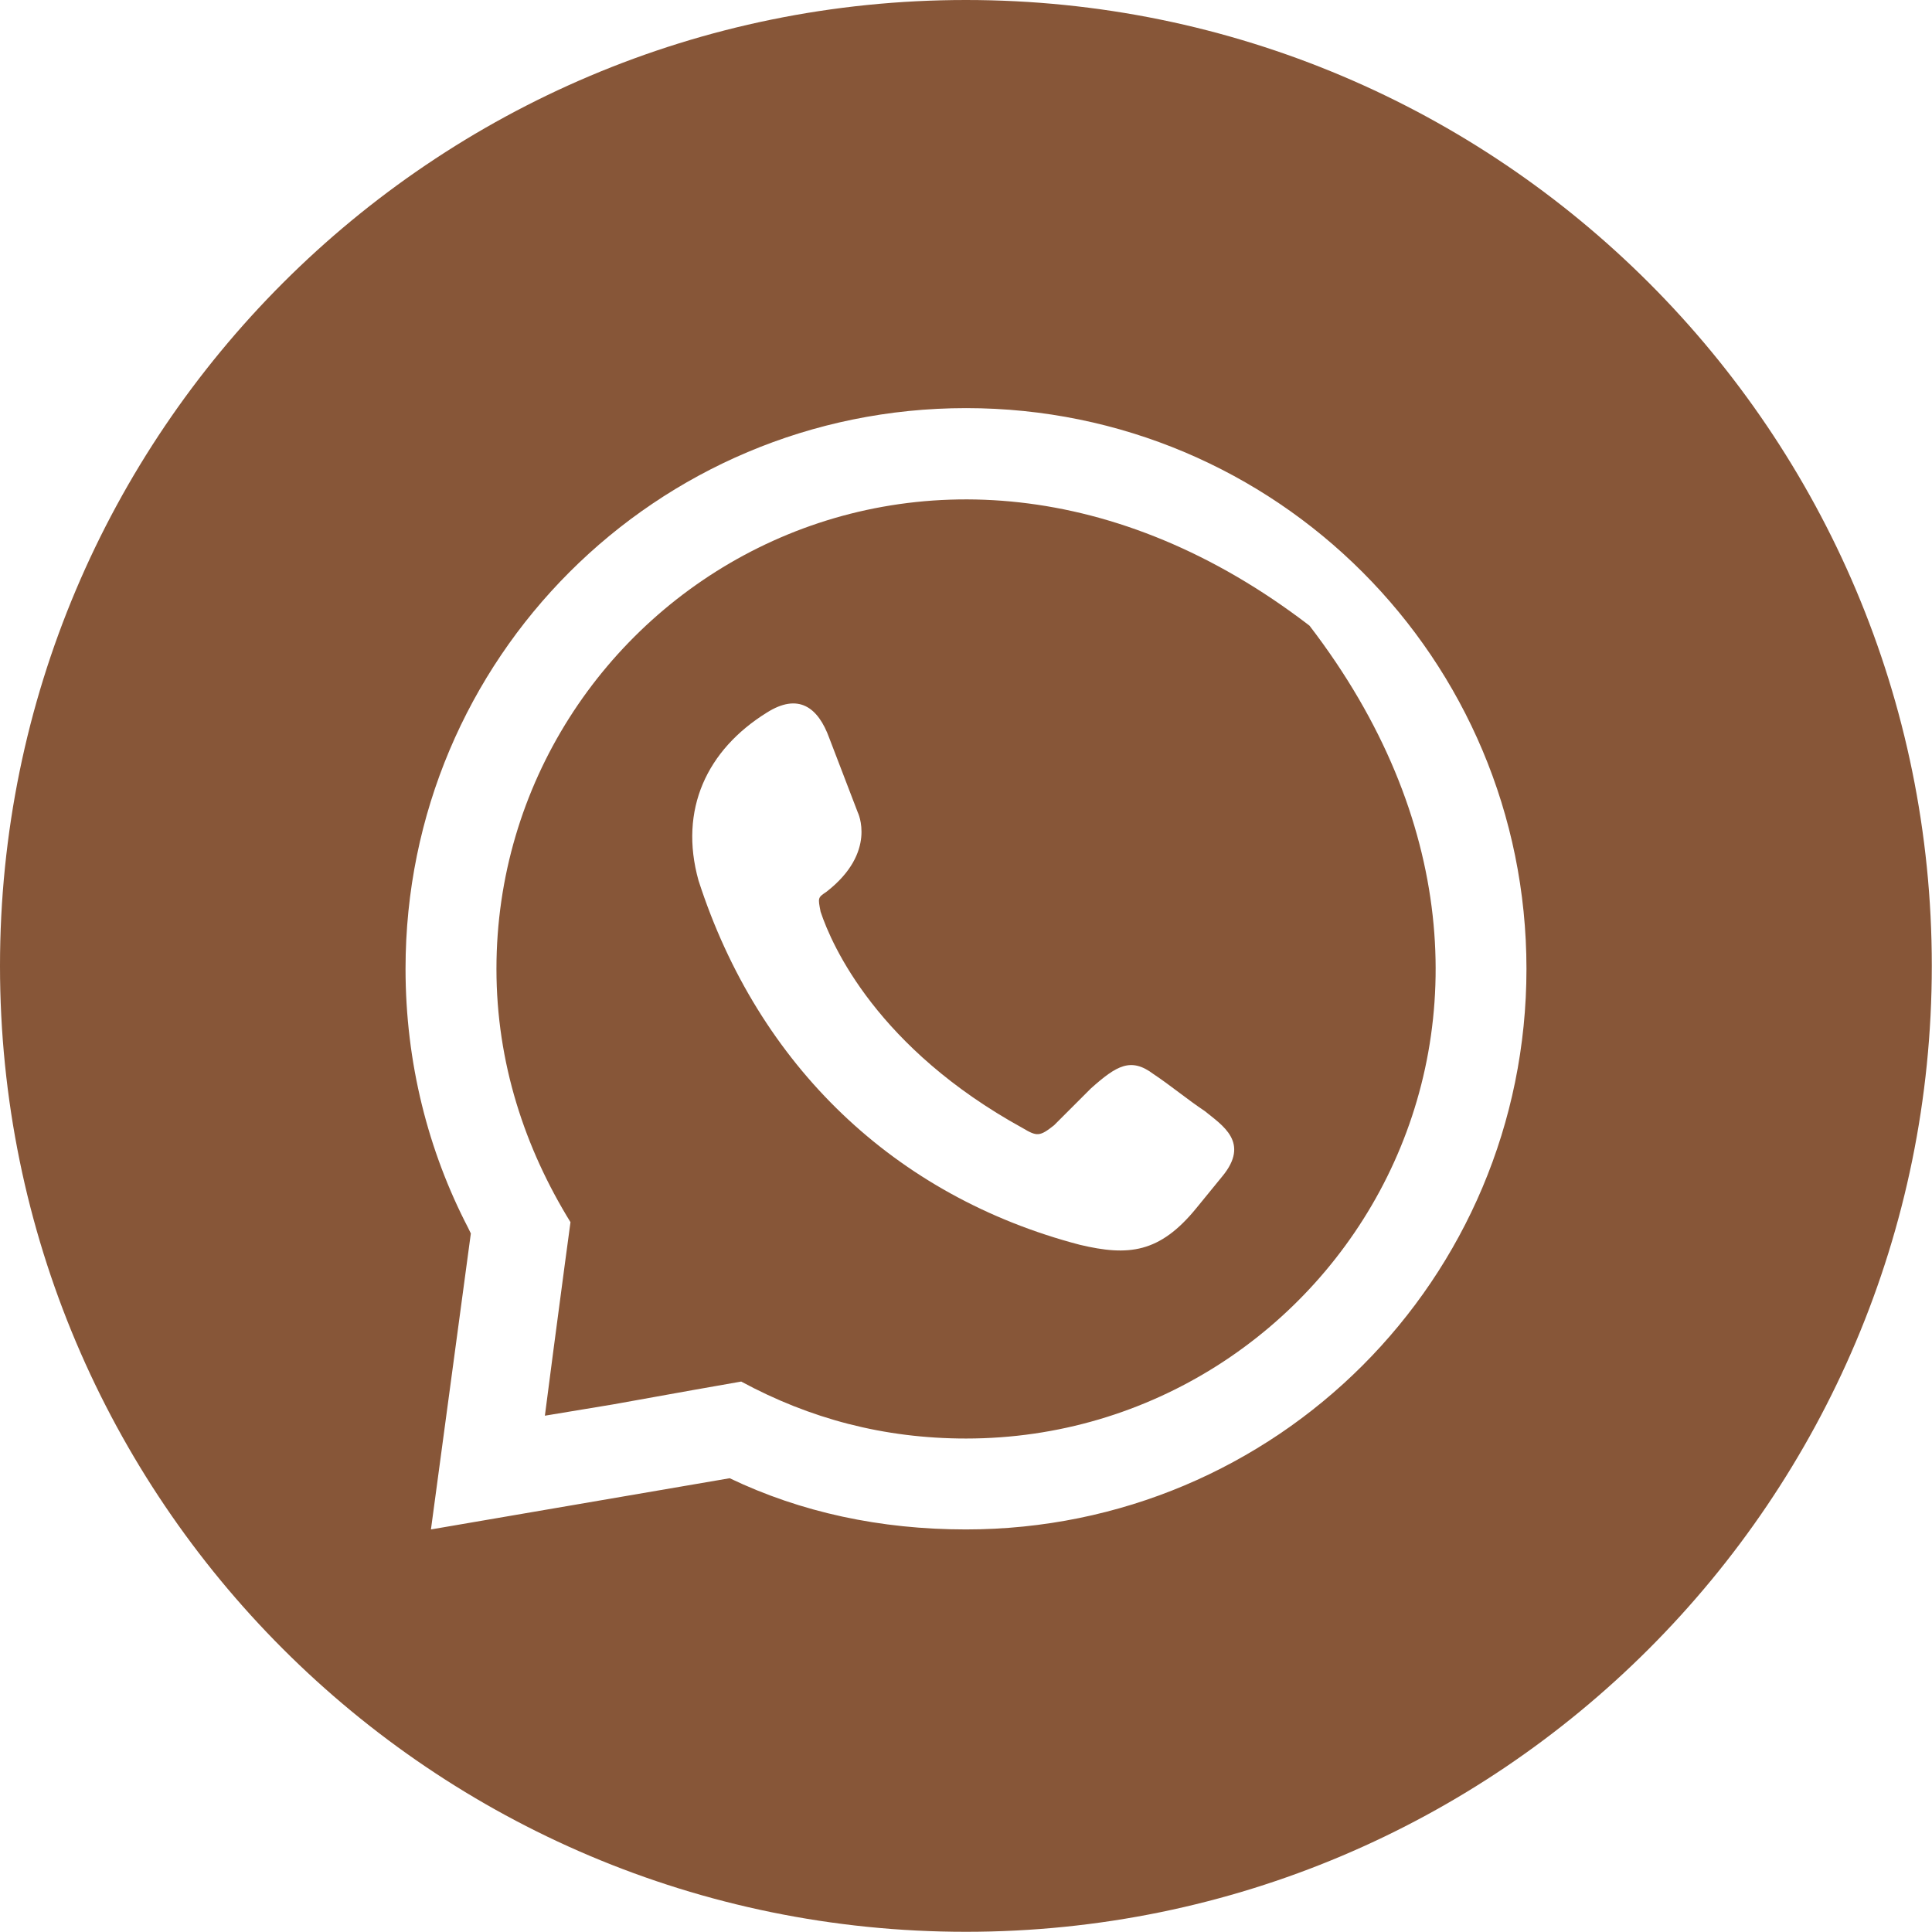
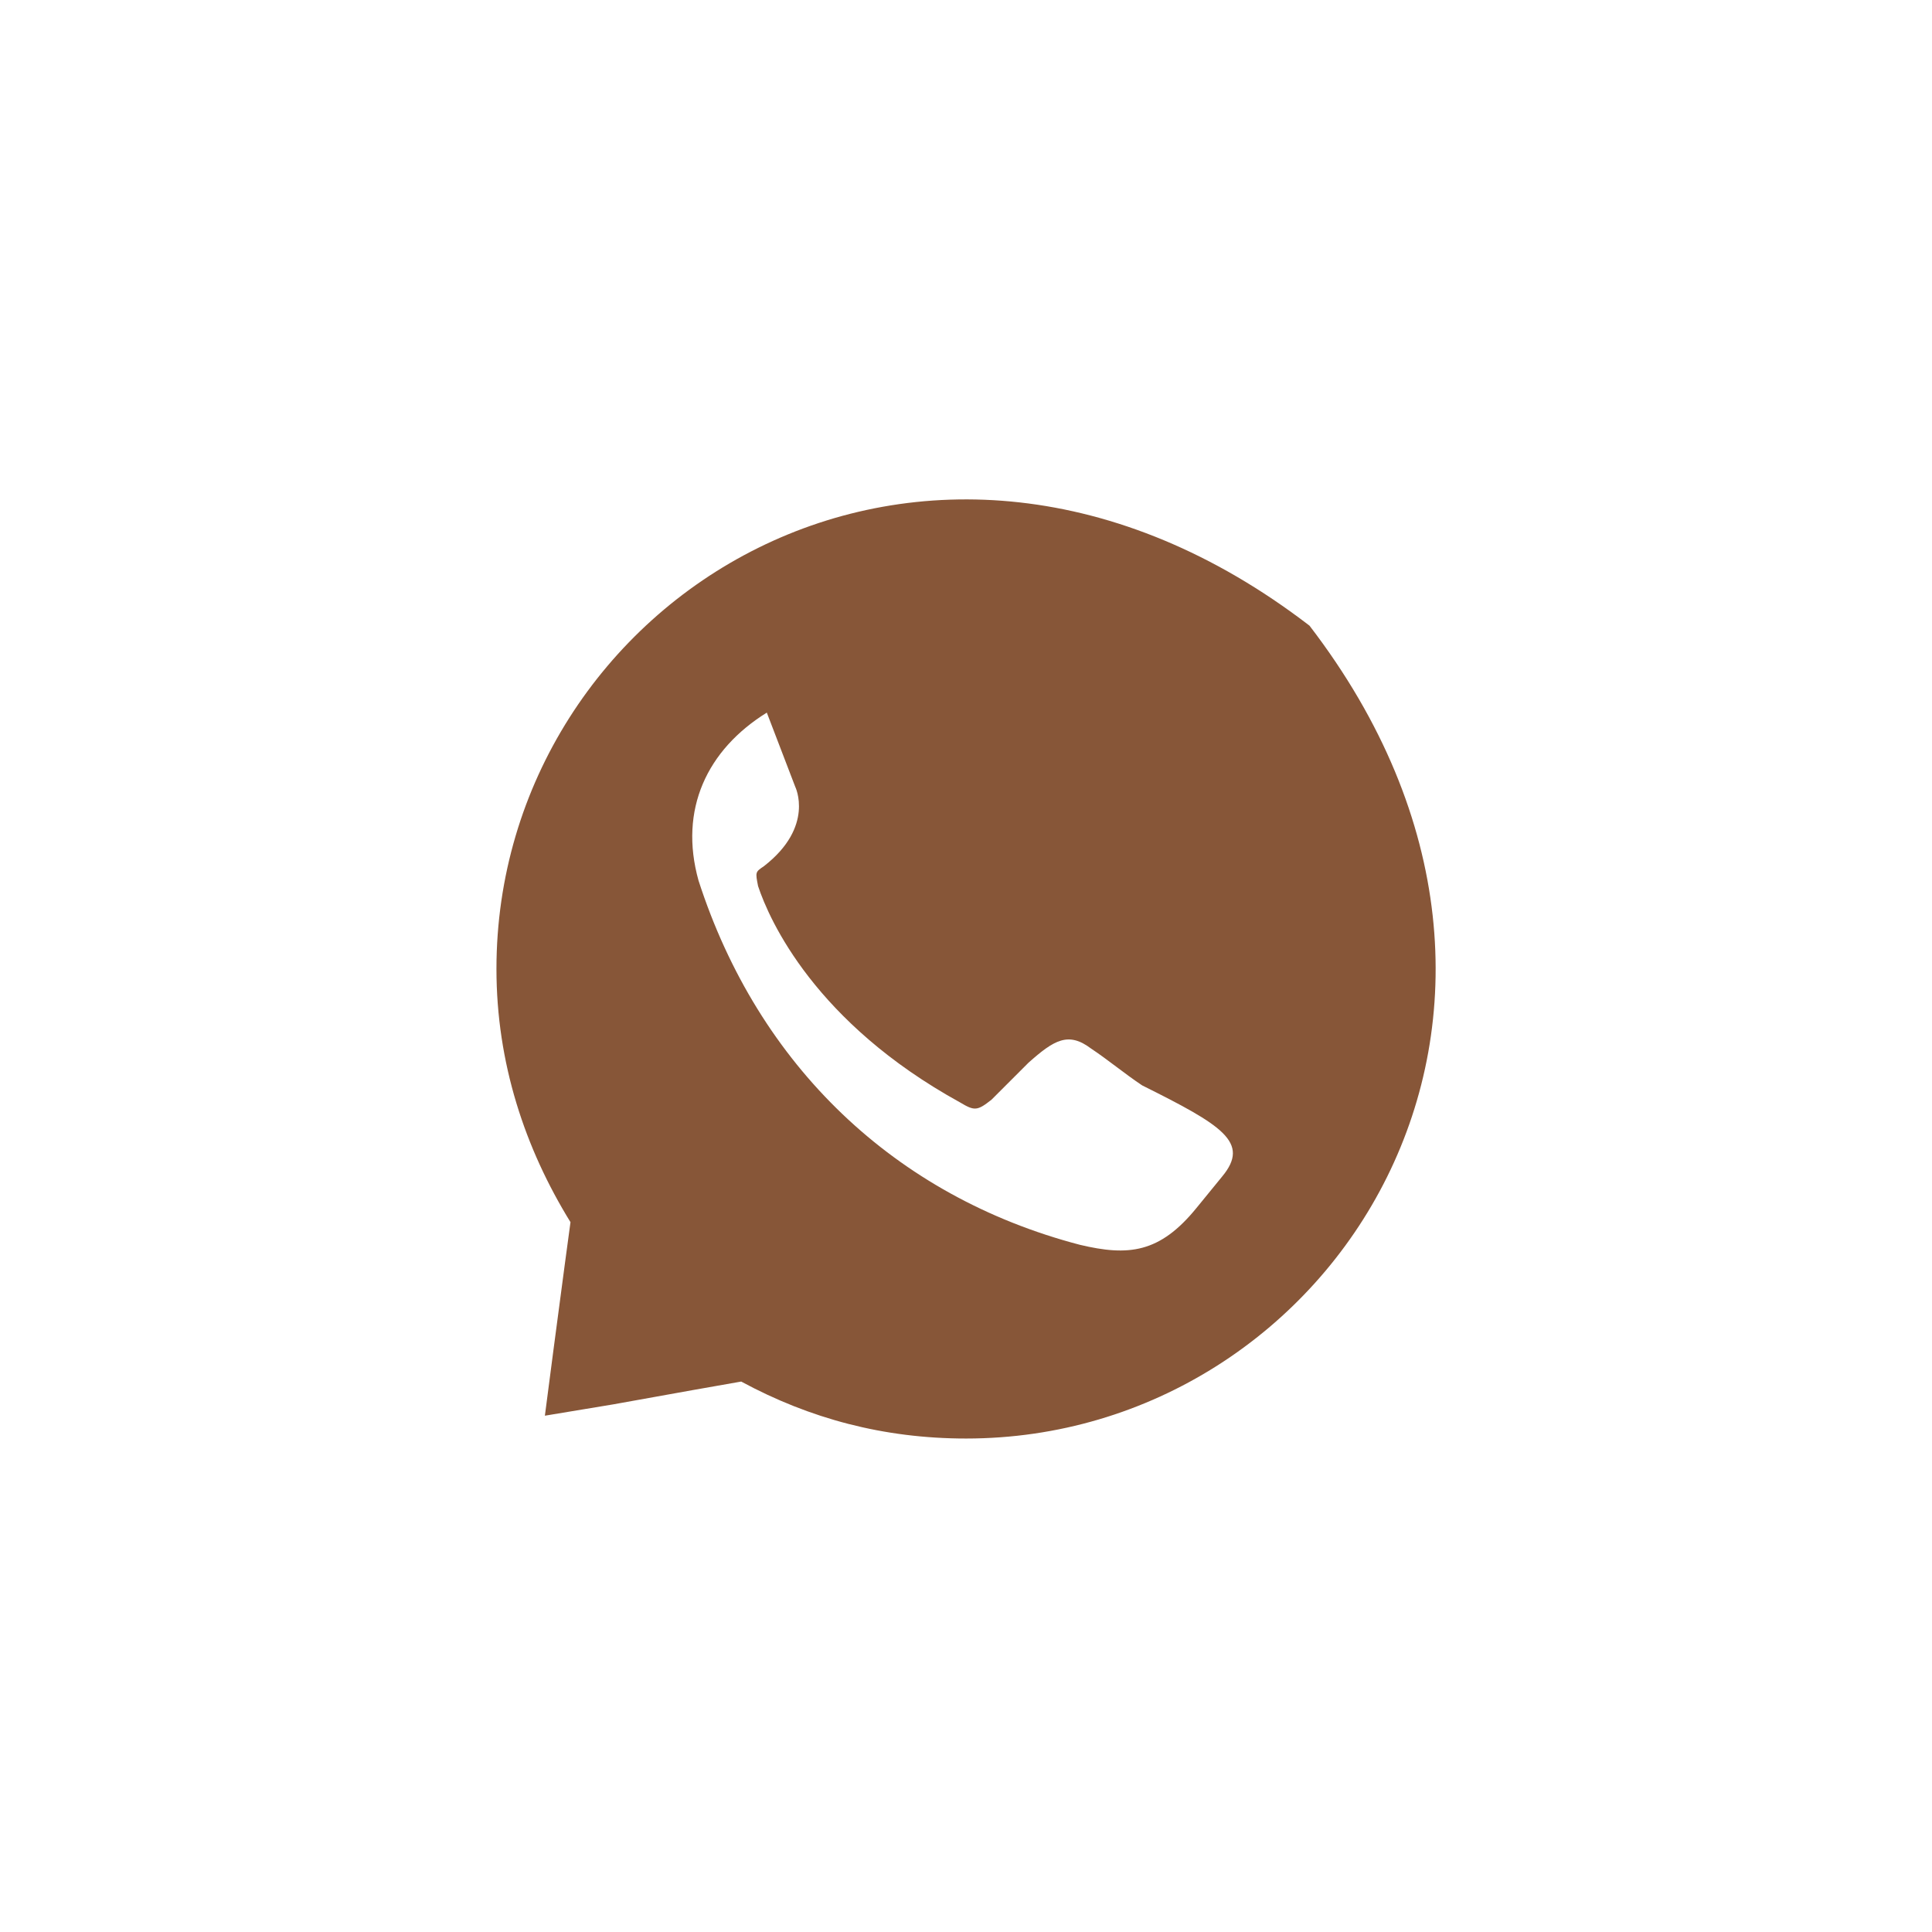
<svg xmlns="http://www.w3.org/2000/svg" version="1.1" id="Слой_1" x="0px" y="0px" viewBox="0 0 97.33 97.33" style="enable-background:new 0 0 97.33 97.33;" xml:space="preserve">
  <style type="text/css"> .st0{fill-rule:evenodd;clip-rule:evenodd;fill:#875638;} </style>
  <g>
-     <path class="st0" d="M25.01,48.81c0,4.73,1.43,9.03,3.73,12.76l-0.29,2.15l-0.57,4.3l-0.43,3.3l3.44-0.57l4.01-0.72l2.44-0.43 c3.44,1.86,7.17,2.87,11.33,2.87c18.58,0,32.22-21.52,17.3-40.95C46.53,16.59,25.01,30.23,25.01,48.81z M61.57,59.27l-1.29,1.58 c-1.86,2.29-3.44,2.44-5.88,1.86c-9.32-2.44-16.2-9.03-19.21-18.35c-1-3.58,0.43-6.59,3.44-8.46c1.58-1,2.58-0.29,3.15,1.29 l1.43,3.73c0,0,1,2.01-1.58,4.01c-0.43,0.29-0.43,0.29-0.29,1c0.57,1.72,2.87,6.88,10.18,10.9c0.72,0.43,0.86,0.43,1.58-0.14 c0.57-0.57,1.29-1.29,1.86-1.86c1.29-1.15,2.01-1.58,3.15-0.72c0.86,0.57,1.72,1.29,2.58,1.86C61.57,56.69,63,57.55,61.57,59.27z" />
-     <path class="st0" d="M48.66,0C21.79,0,0,21.79,0,48.66c0,26.88,21.79,48.66,48.66,48.66s48.66-21.79,48.66-48.66 C97.33,21.79,75.54,0,48.66,0z M48.66,77.05c-4.3,0-8.31-0.86-11.9-2.58l-15.05,2.58l2.01-14.91l-0.14-0.29 c-2.01-3.87-3.15-8.31-3.15-13.05c0-15.63,12.62-28.24,28.24-28.24S76.9,33.18,76.9,48.81C76.9,64.44,64.29,77.05,48.66,77.05z" />
+     <path class="st0" d="M25.01,48.81c0,4.73,1.43,9.03,3.73,12.76l-0.29,2.15l-0.57,4.3l-0.43,3.3l3.44-0.57l4.01-0.72l2.44-0.43 c3.44,1.86,7.17,2.87,11.33,2.87c18.58,0,32.22-21.52,17.3-40.95C46.53,16.59,25.01,30.23,25.01,48.81z M61.57,59.27l-1.29,1.58 c-1.86,2.29-3.44,2.44-5.88,1.86c-9.32-2.44-16.2-9.03-19.21-18.35c-1-3.58,0.43-6.59,3.44-8.46l1.43,3.73c0,0,1,2.01-1.58,4.01c-0.43,0.29-0.43,0.29-0.29,1c0.57,1.72,2.87,6.88,10.18,10.9c0.72,0.43,0.86,0.43,1.58-0.14 c0.57-0.57,1.29-1.29,1.86-1.86c1.29-1.15,2.01-1.58,3.15-0.72c0.86,0.57,1.72,1.29,2.58,1.86C61.57,56.69,63,57.55,61.57,59.27z" />
  </g>
</svg>